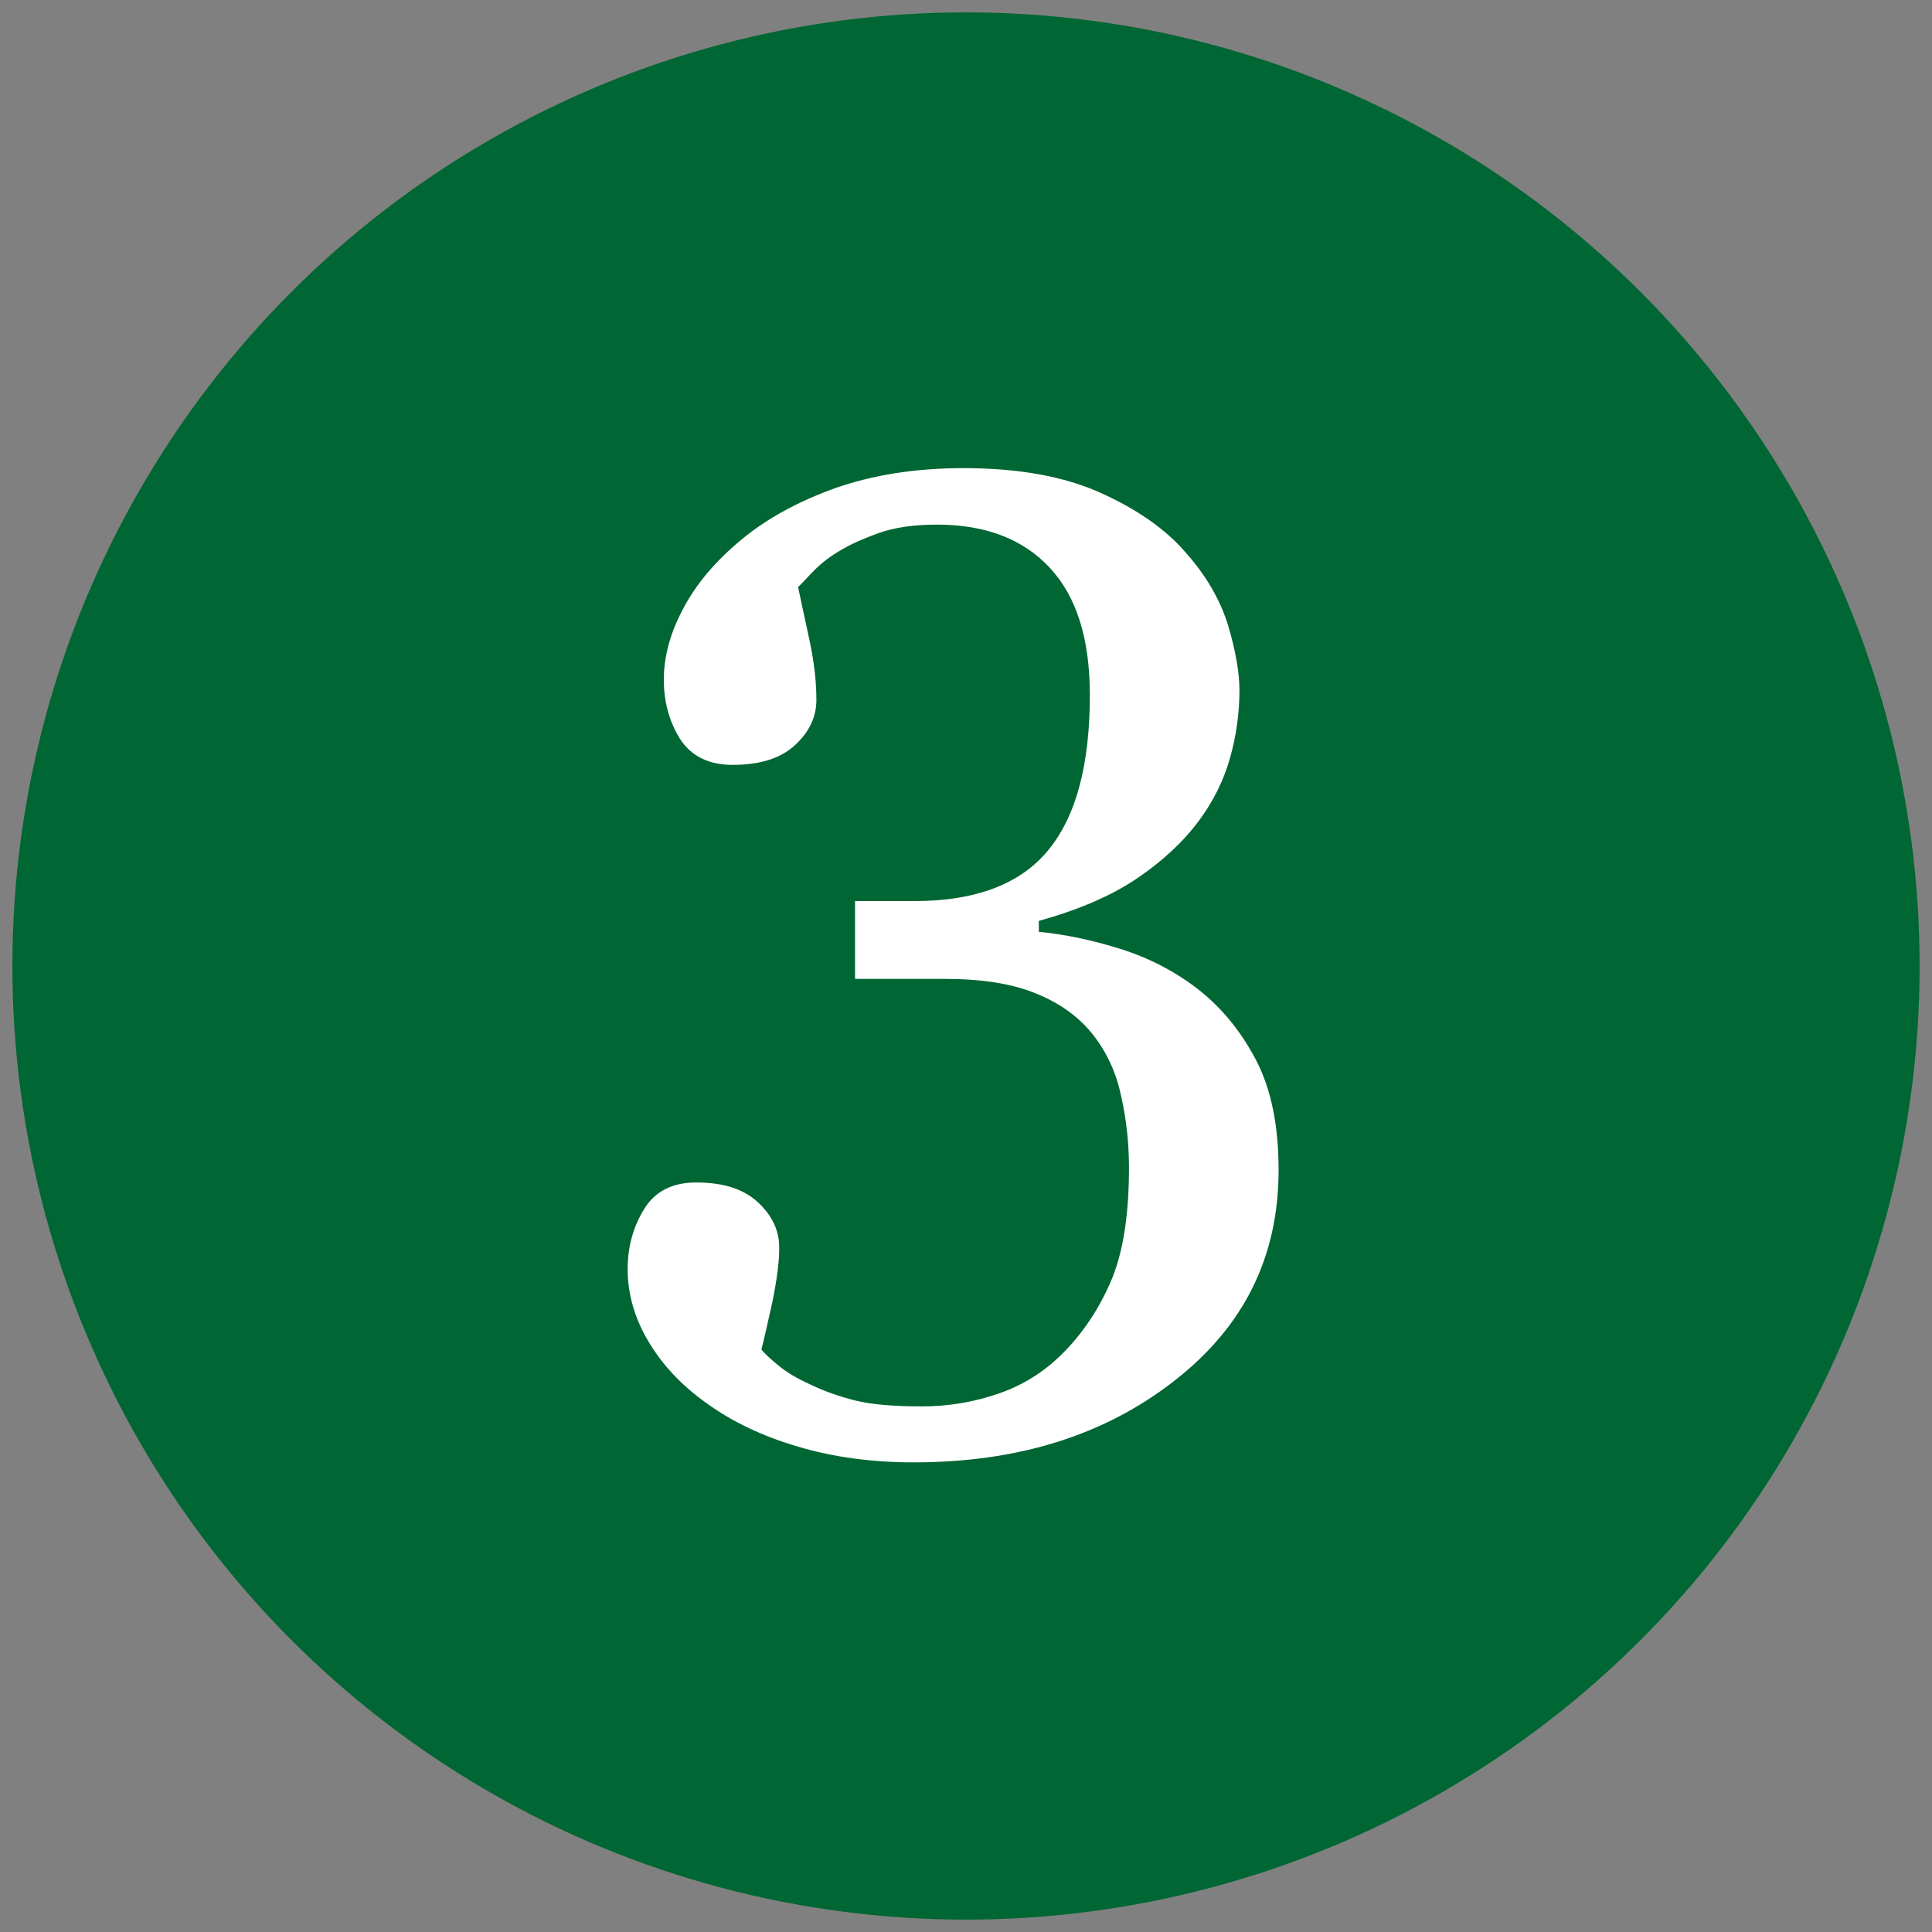
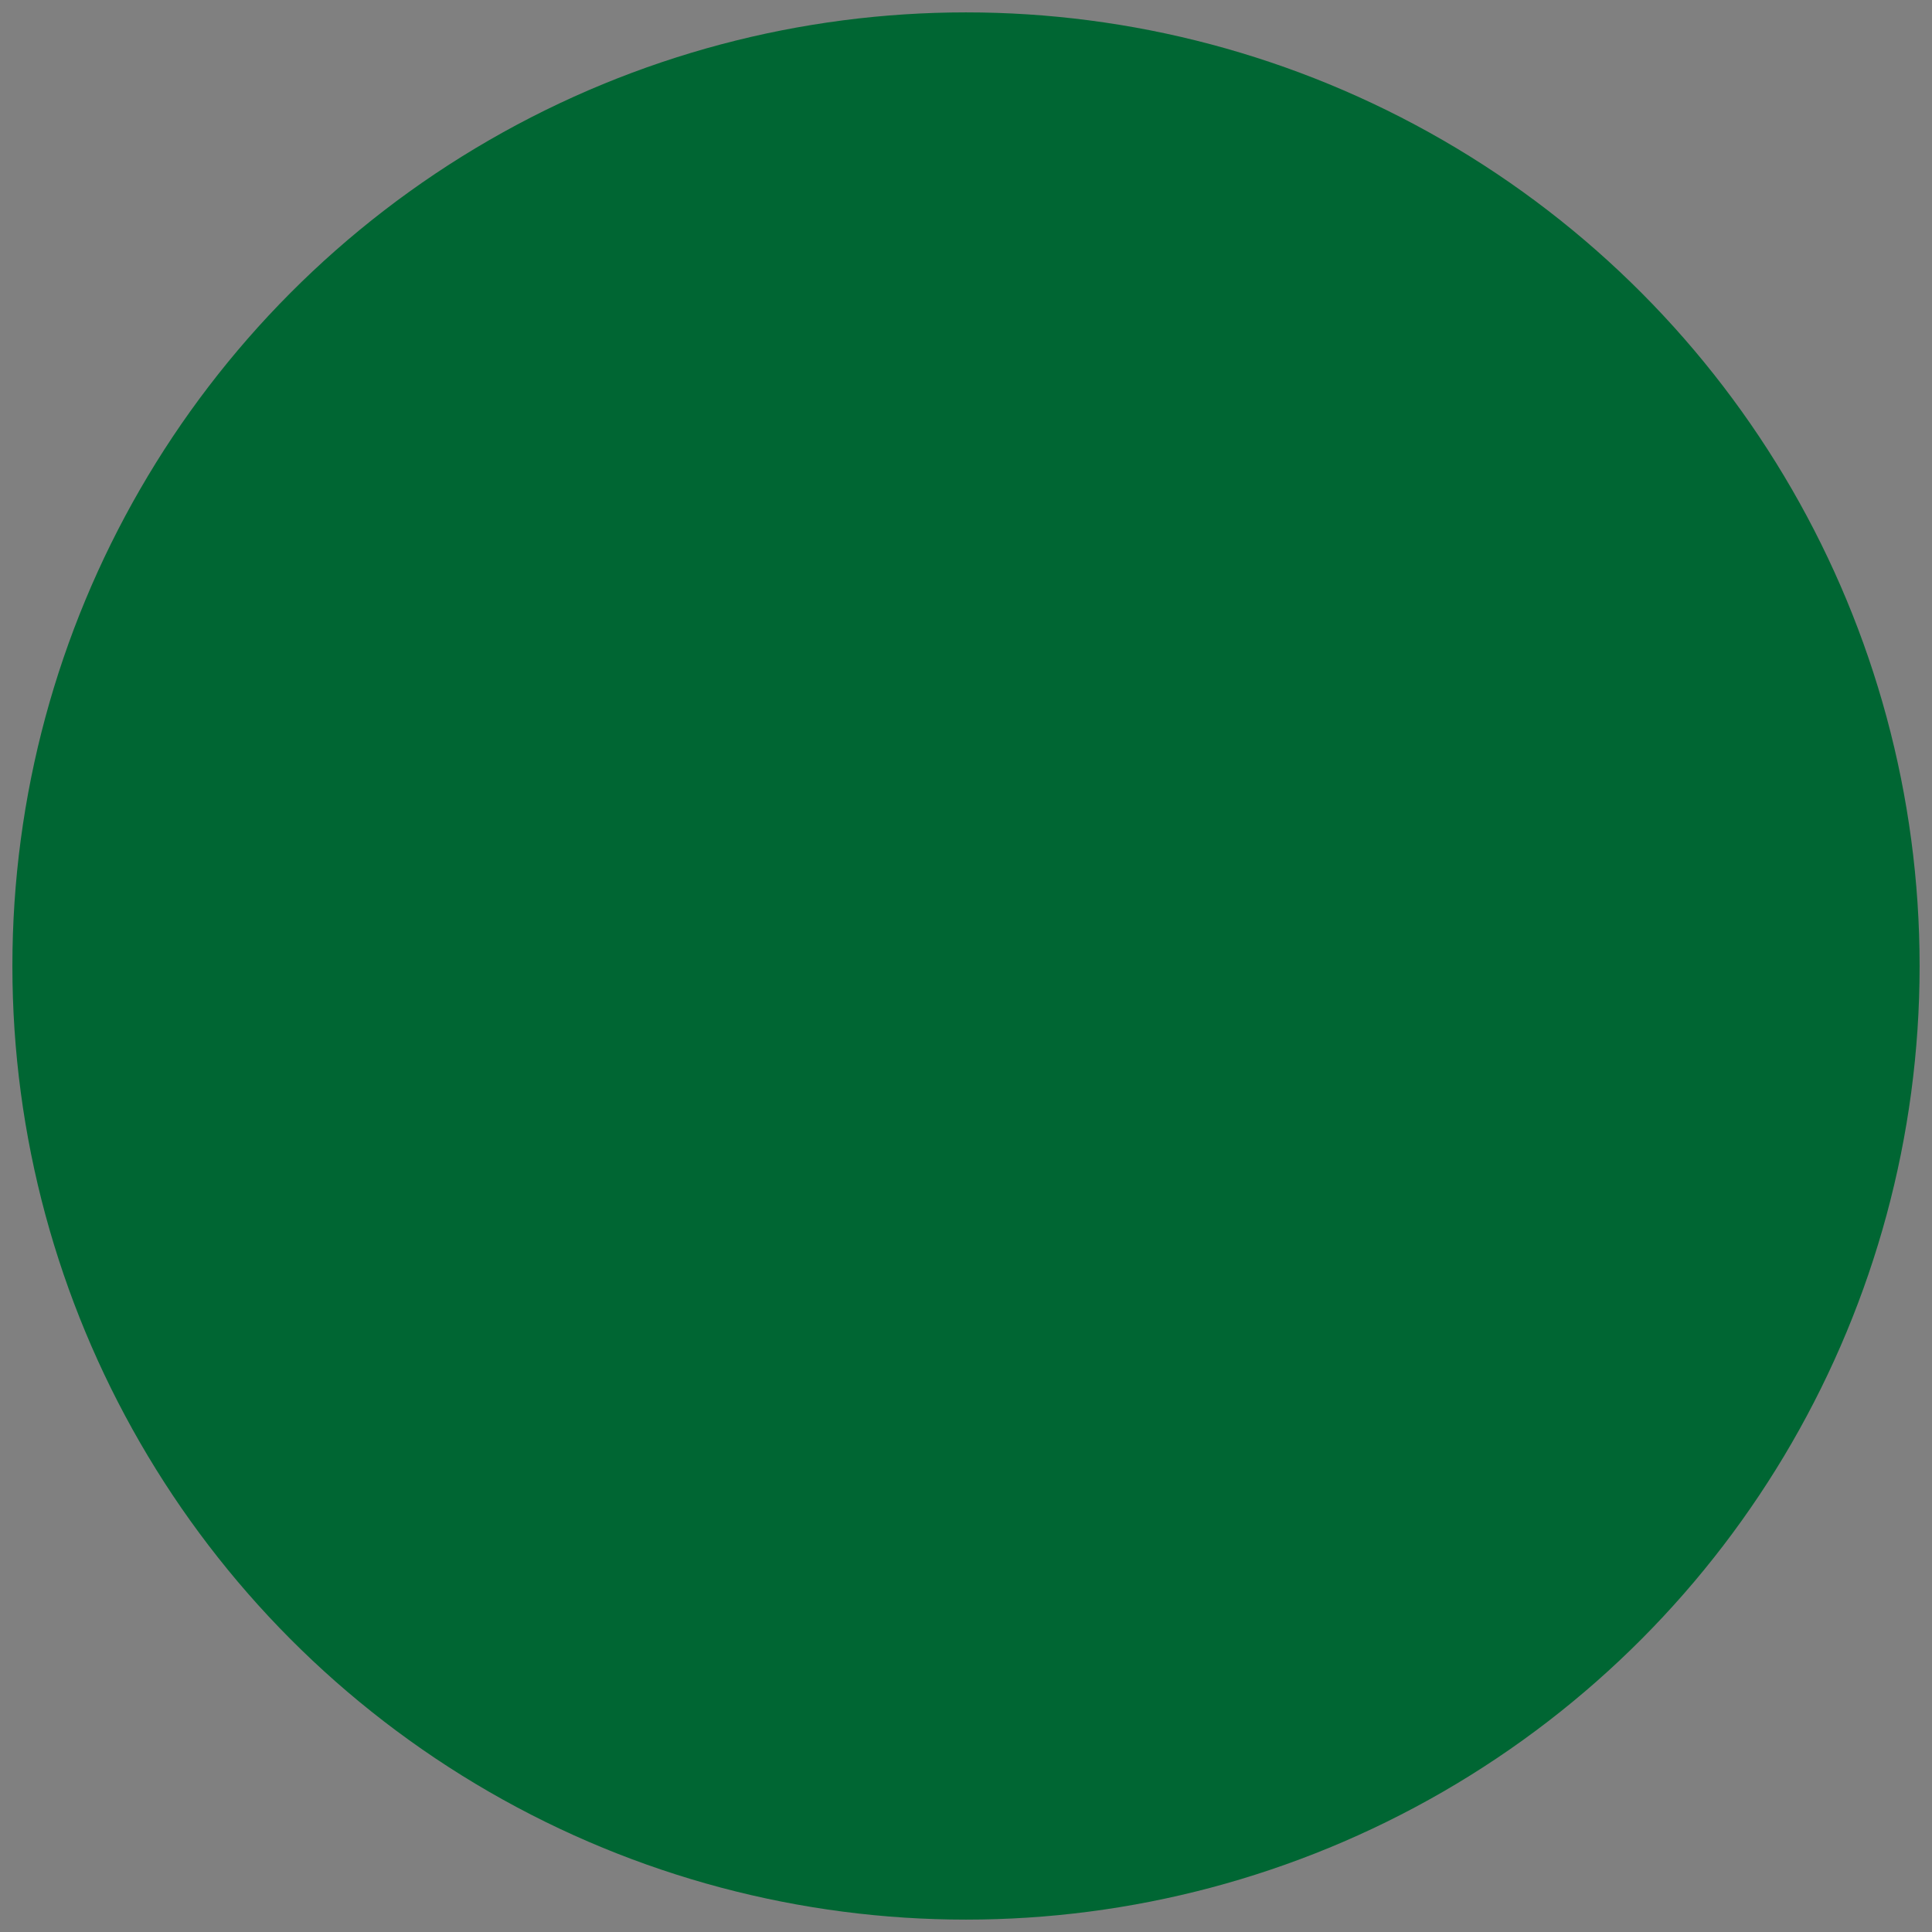
<svg xmlns="http://www.w3.org/2000/svg" version="1.1" id="Layer_1" x="0px" y="0px" viewBox="0 0 390 390" style="enable-background:new 0 0 390 390;" xml:space="preserve">
  <rect x="0" y="0" width="390" height="390" fill="#808080" stroke="none" />
  <style type="text/css">
	.st0{fill:#006633;}
	.st1{enable-background:new    ;}
	.st2{fill:#FFFFFF;}
</style>
  <circle class="st0" cx="195" cy="195" r="192.5" />
  <g class="st1">
-     <path class="st2" d="M184.4,295.2c-8.5,0-16.4-1.1-23.4-3.2c-7.1-2.1-13.2-5-18.3-8.7c-5.1-3.6-9-7.8-11.8-12.5   c-2.8-4.7-4.2-9.6-4.2-14.6c0-4.5,1.1-8.5,3.3-12.1c2.2-3.6,5.7-5.4,10.5-5.4c5.5,0,9.6,1.3,12.5,4c2.9,2.7,4.3,5.7,4.3,9.2   c0,2.9-0.5,6.6-1.4,11c-1,4.5-1.7,7.6-2.2,9.5c0.6,0.8,1.8,1.9,3.5,3.3c1.7,1.4,3.8,2.6,6.2,3.7c2.9,1.4,6,2.5,9.2,3.3   c3.2,0.8,7.7,1.2,13.5,1.2c5.5,0,10.7-0.9,15.8-2.7c5.1-1.8,9.5-4.7,13.3-8.7c4-4.2,7.1-9.1,9.4-14.7c2.2-5.6,3.3-12.9,3.3-22   c0-4.9-0.5-9.8-1.6-14.6c-1-4.8-3-9-5.8-12.5c-2.8-3.5-6.7-6.3-11.5-8.2c-4.9-2-11-2.9-18.5-2.9h-17.9v-15.7h11.9   c12.6,0,21.6-3.5,27.2-10.4c5.6-6.9,8.3-17.3,8.3-31.2c0-11.4-2.7-19.9-8.1-25.7c-5.4-5.8-13-8.7-22.8-8.7c-4.7,0-8.6,0.6-11.7,1.7   c-3.1,1.1-5.5,2.2-7.4,3.3c-2.3,1.3-4.1,2.7-5.6,4.2c-1.5,1.5-2.5,2.7-3.3,3.4c0.6,2.9,1.4,6.5,2.3,10.7c0.9,4.2,1.4,8.2,1.4,12.1   c0,3.4-1.4,6.4-4.3,9.1c-2.9,2.7-7.1,4-12.6,4c-4.8,0-8.3-1.7-10.6-5.2c-2.2-3.5-3.3-7.5-3.3-12c0-4.7,1.3-9.5,4-14.5   c2.6-4.9,6.5-9.5,11.7-13.8c5.2-4.3,11.5-7.7,19-10.4c7.5-2.6,16-4,25.8-4c11.2,0,20.4,1.7,27.7,5c7.3,3.3,13.1,7.3,17.2,12.1   c4.1,4.6,6.9,9.5,8.5,14.6c1.5,5.1,2.3,9.5,2.3,13.1c0,4.5-0.6,9.1-1.9,13.7c-1.3,4.6-3.4,8.8-6.3,12.7c-3.2,4.3-7.4,8.2-12.6,11.7   c-5.2,3.5-11.8,6.3-19.7,8.5v2.2c5.1,0.5,10.5,1.6,16.3,3.4c5.8,1.8,11,4.5,15.6,8c4.8,3.7,8.8,8.5,11.9,14.4   c3.1,5.9,4.6,13.3,4.6,22.3c0,17.5-7,31.6-21,42.5C222.9,289.8,205.4,295.2,184.4,295.2z" />
-   </g>
+     </g>
</svg>